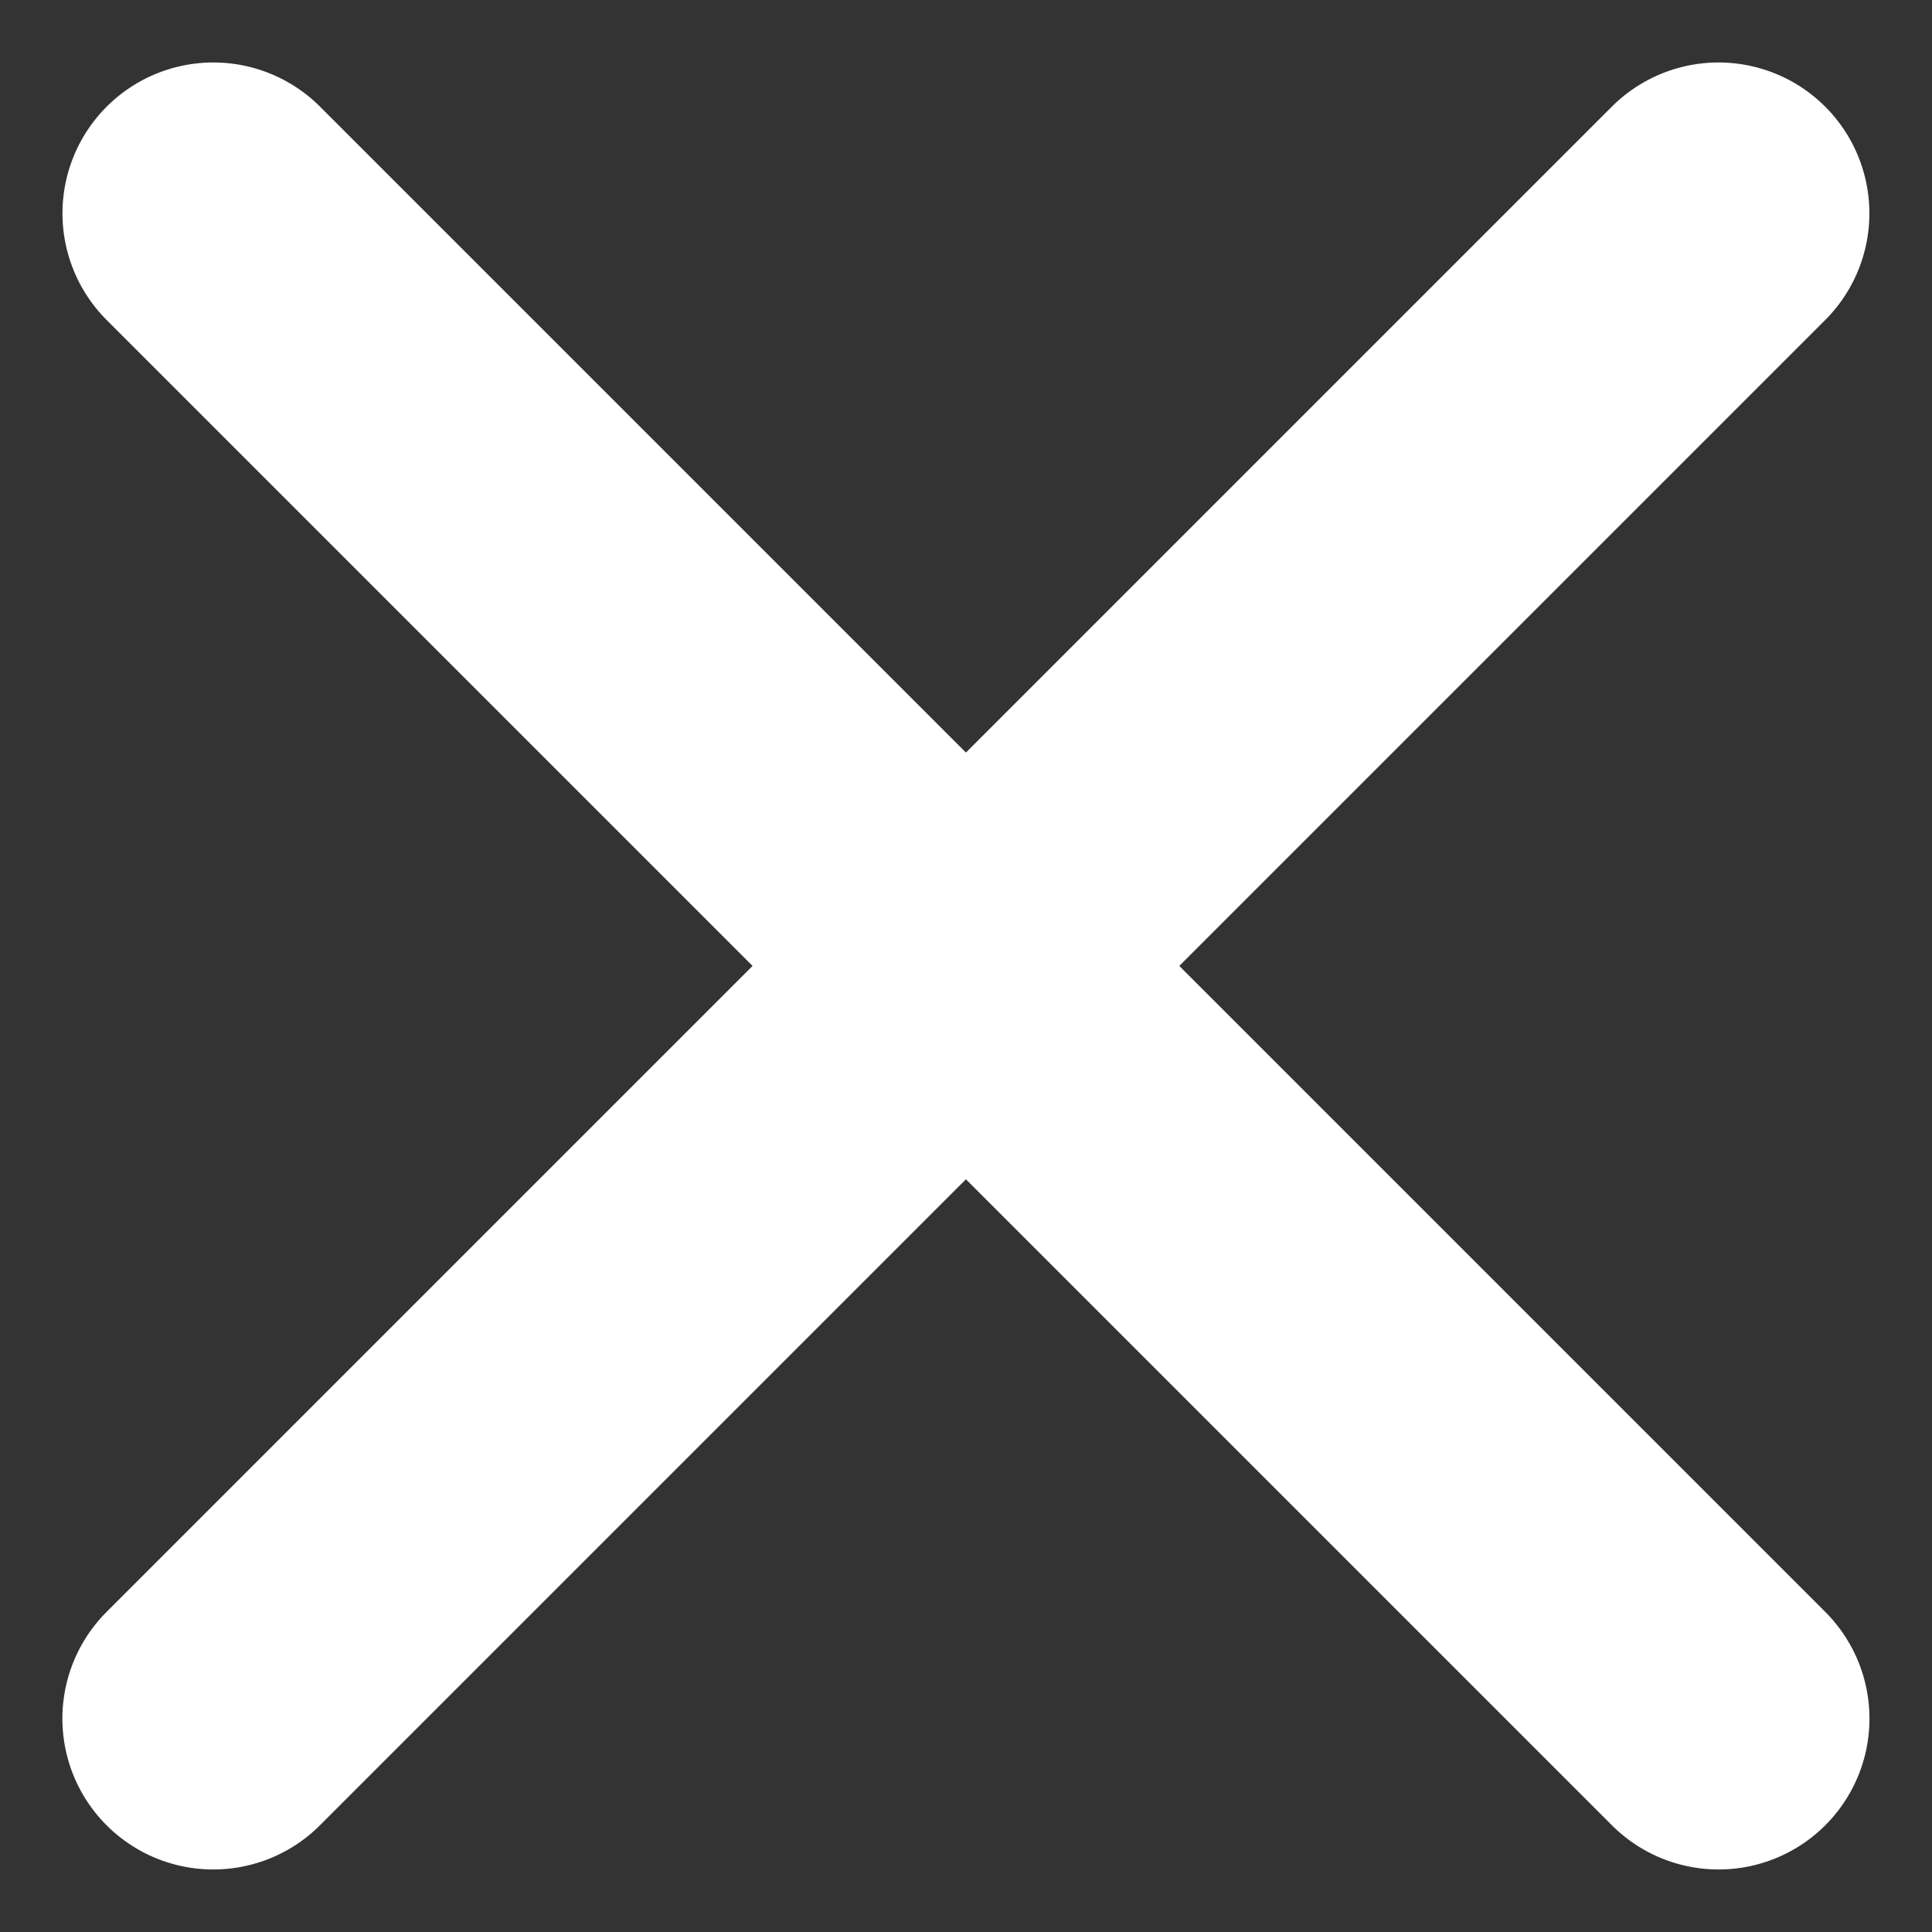
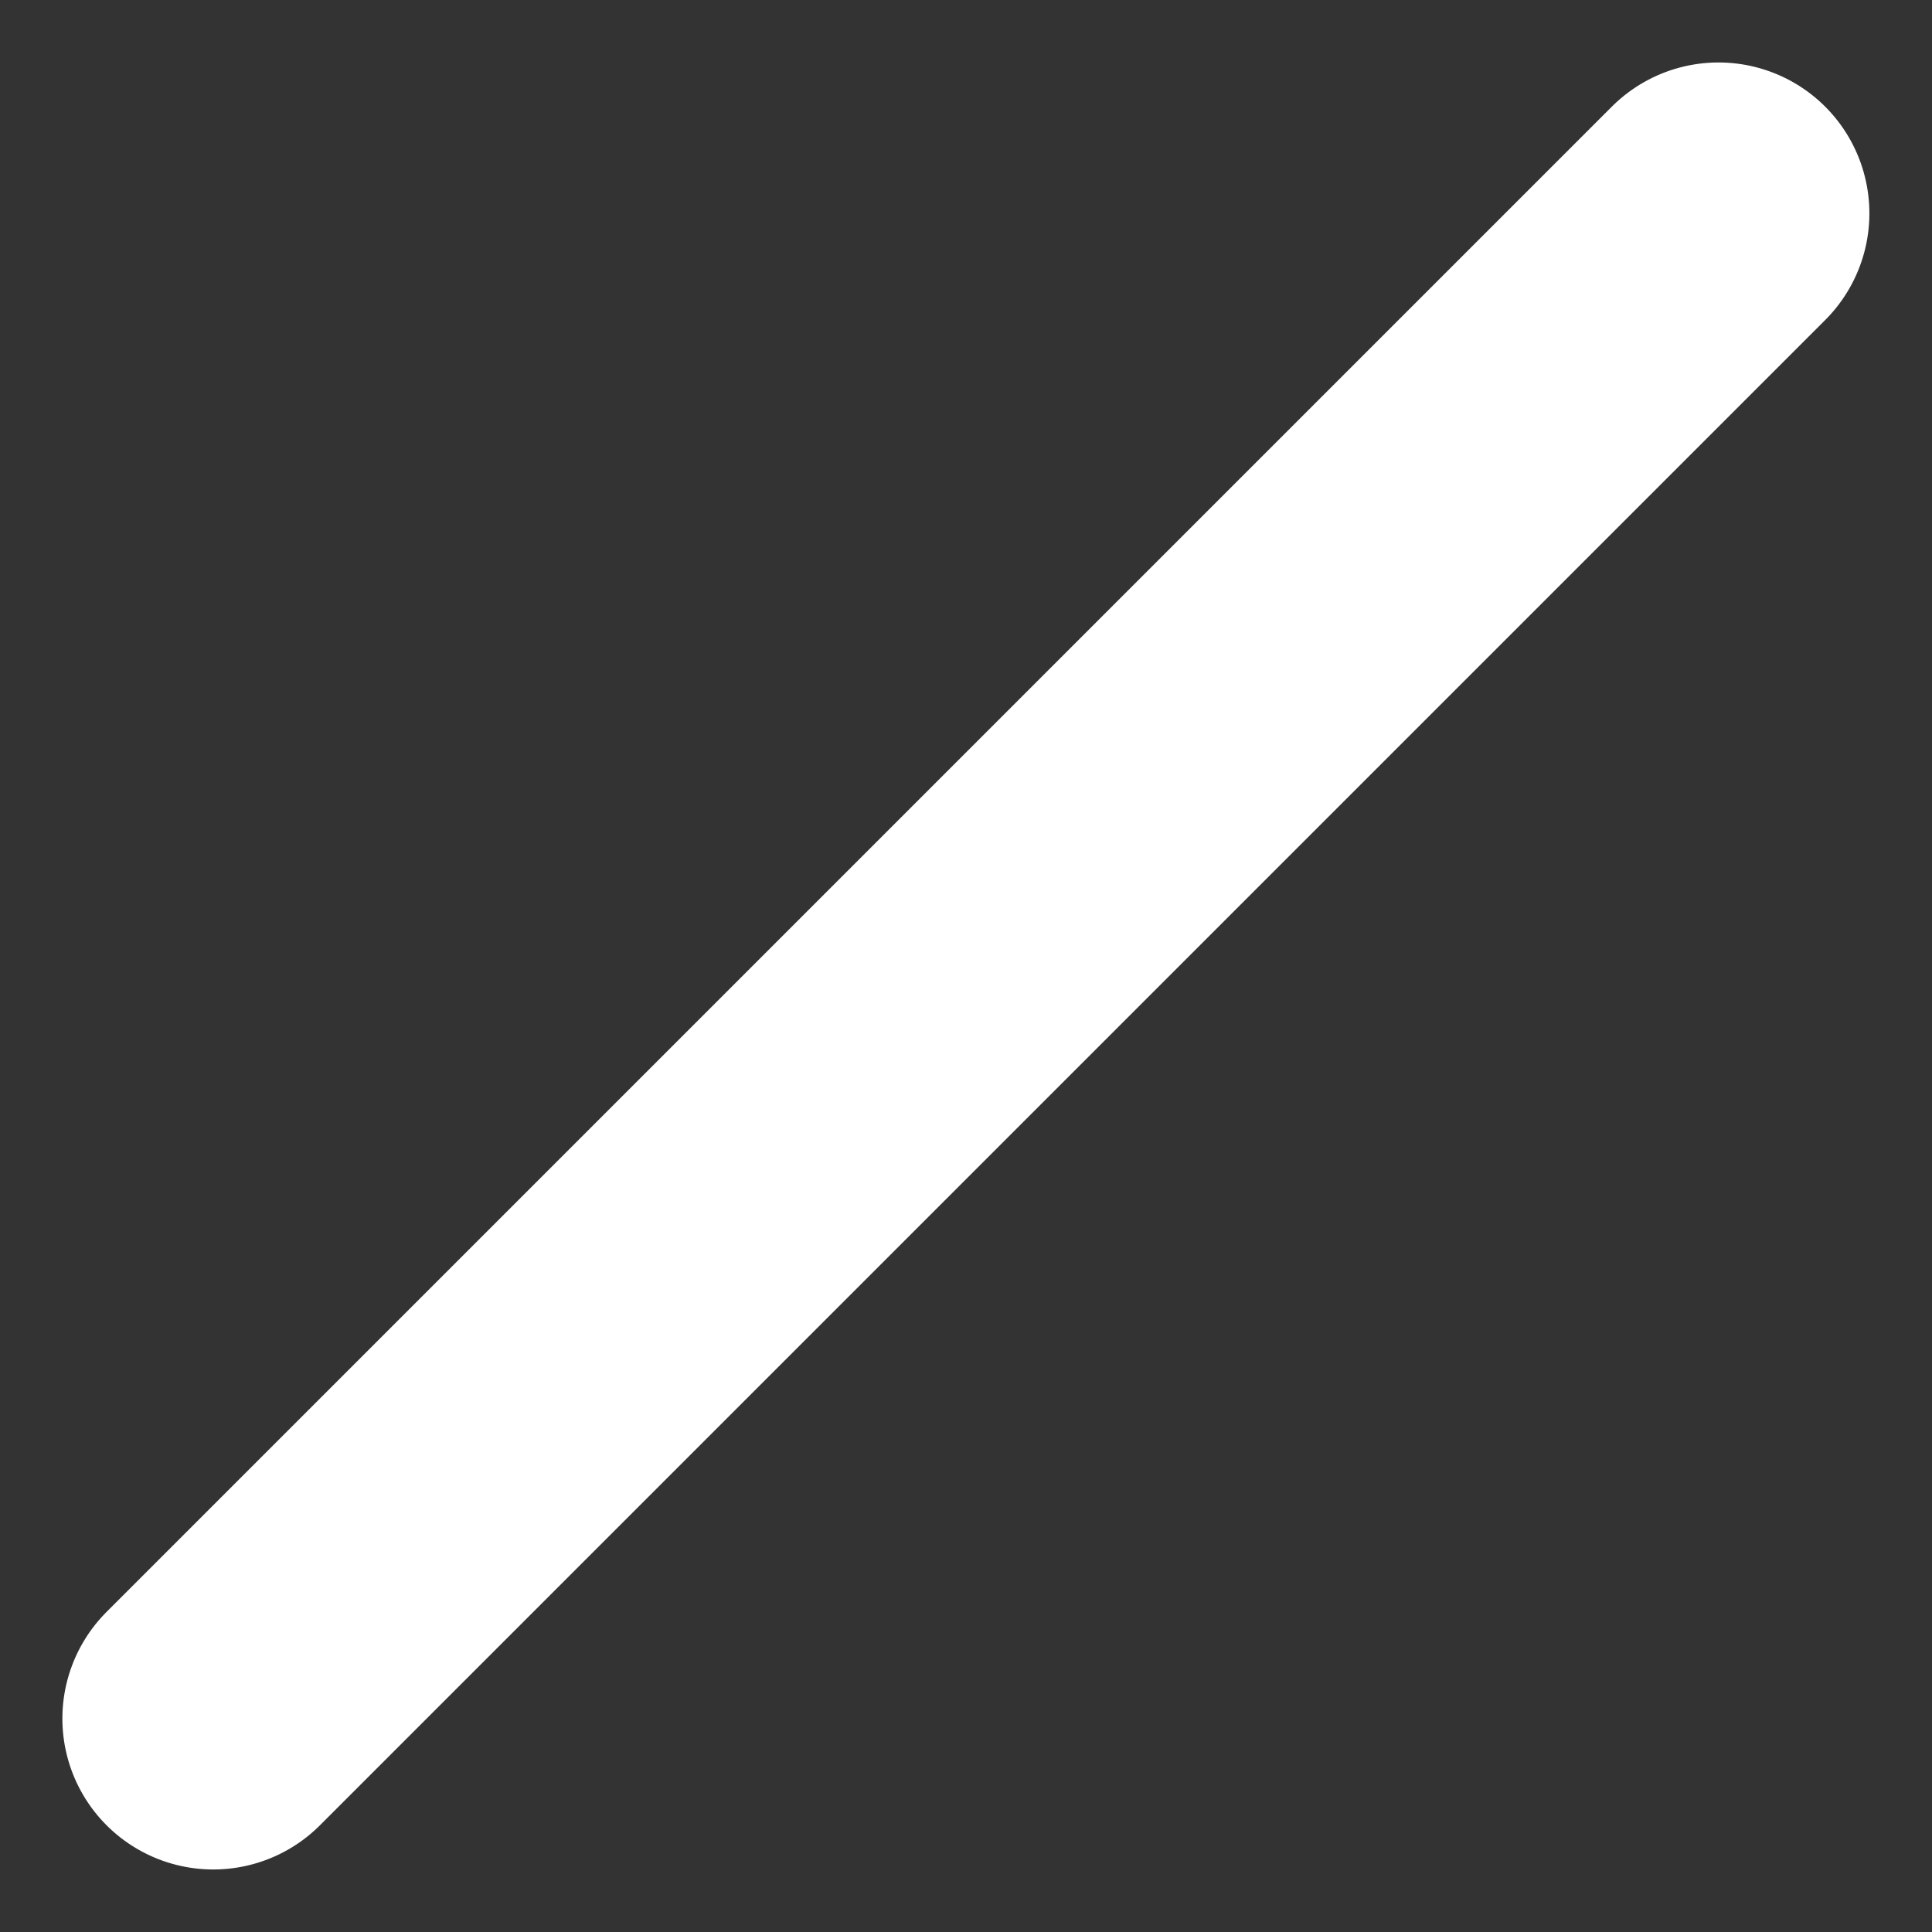
<svg xmlns="http://www.w3.org/2000/svg" width="12.805" height="12.805" viewBox="0 0 12.805 12.805">
  <rect x="0" y="0" width="12.805" height="12.805" fill="#333333" stroke="none" />
  <g id="croix" transform="translate(-8.098 -8.098)">
-     <line id="Ligne_7" data-name="Ligne 7" x2="14.109" transform="translate(9.512 9.512) rotate(45)" fill="none" stroke="#fff" stroke-linecap="round" stroke-width="2" />
    <line id="Ligne_8" data-name="Ligne 8" x2="14.109" transform="translate(19.488 9.512) rotate(135)" fill="none" stroke="#fff" stroke-linecap="round" stroke-width="2" />
  </g>
</svg>